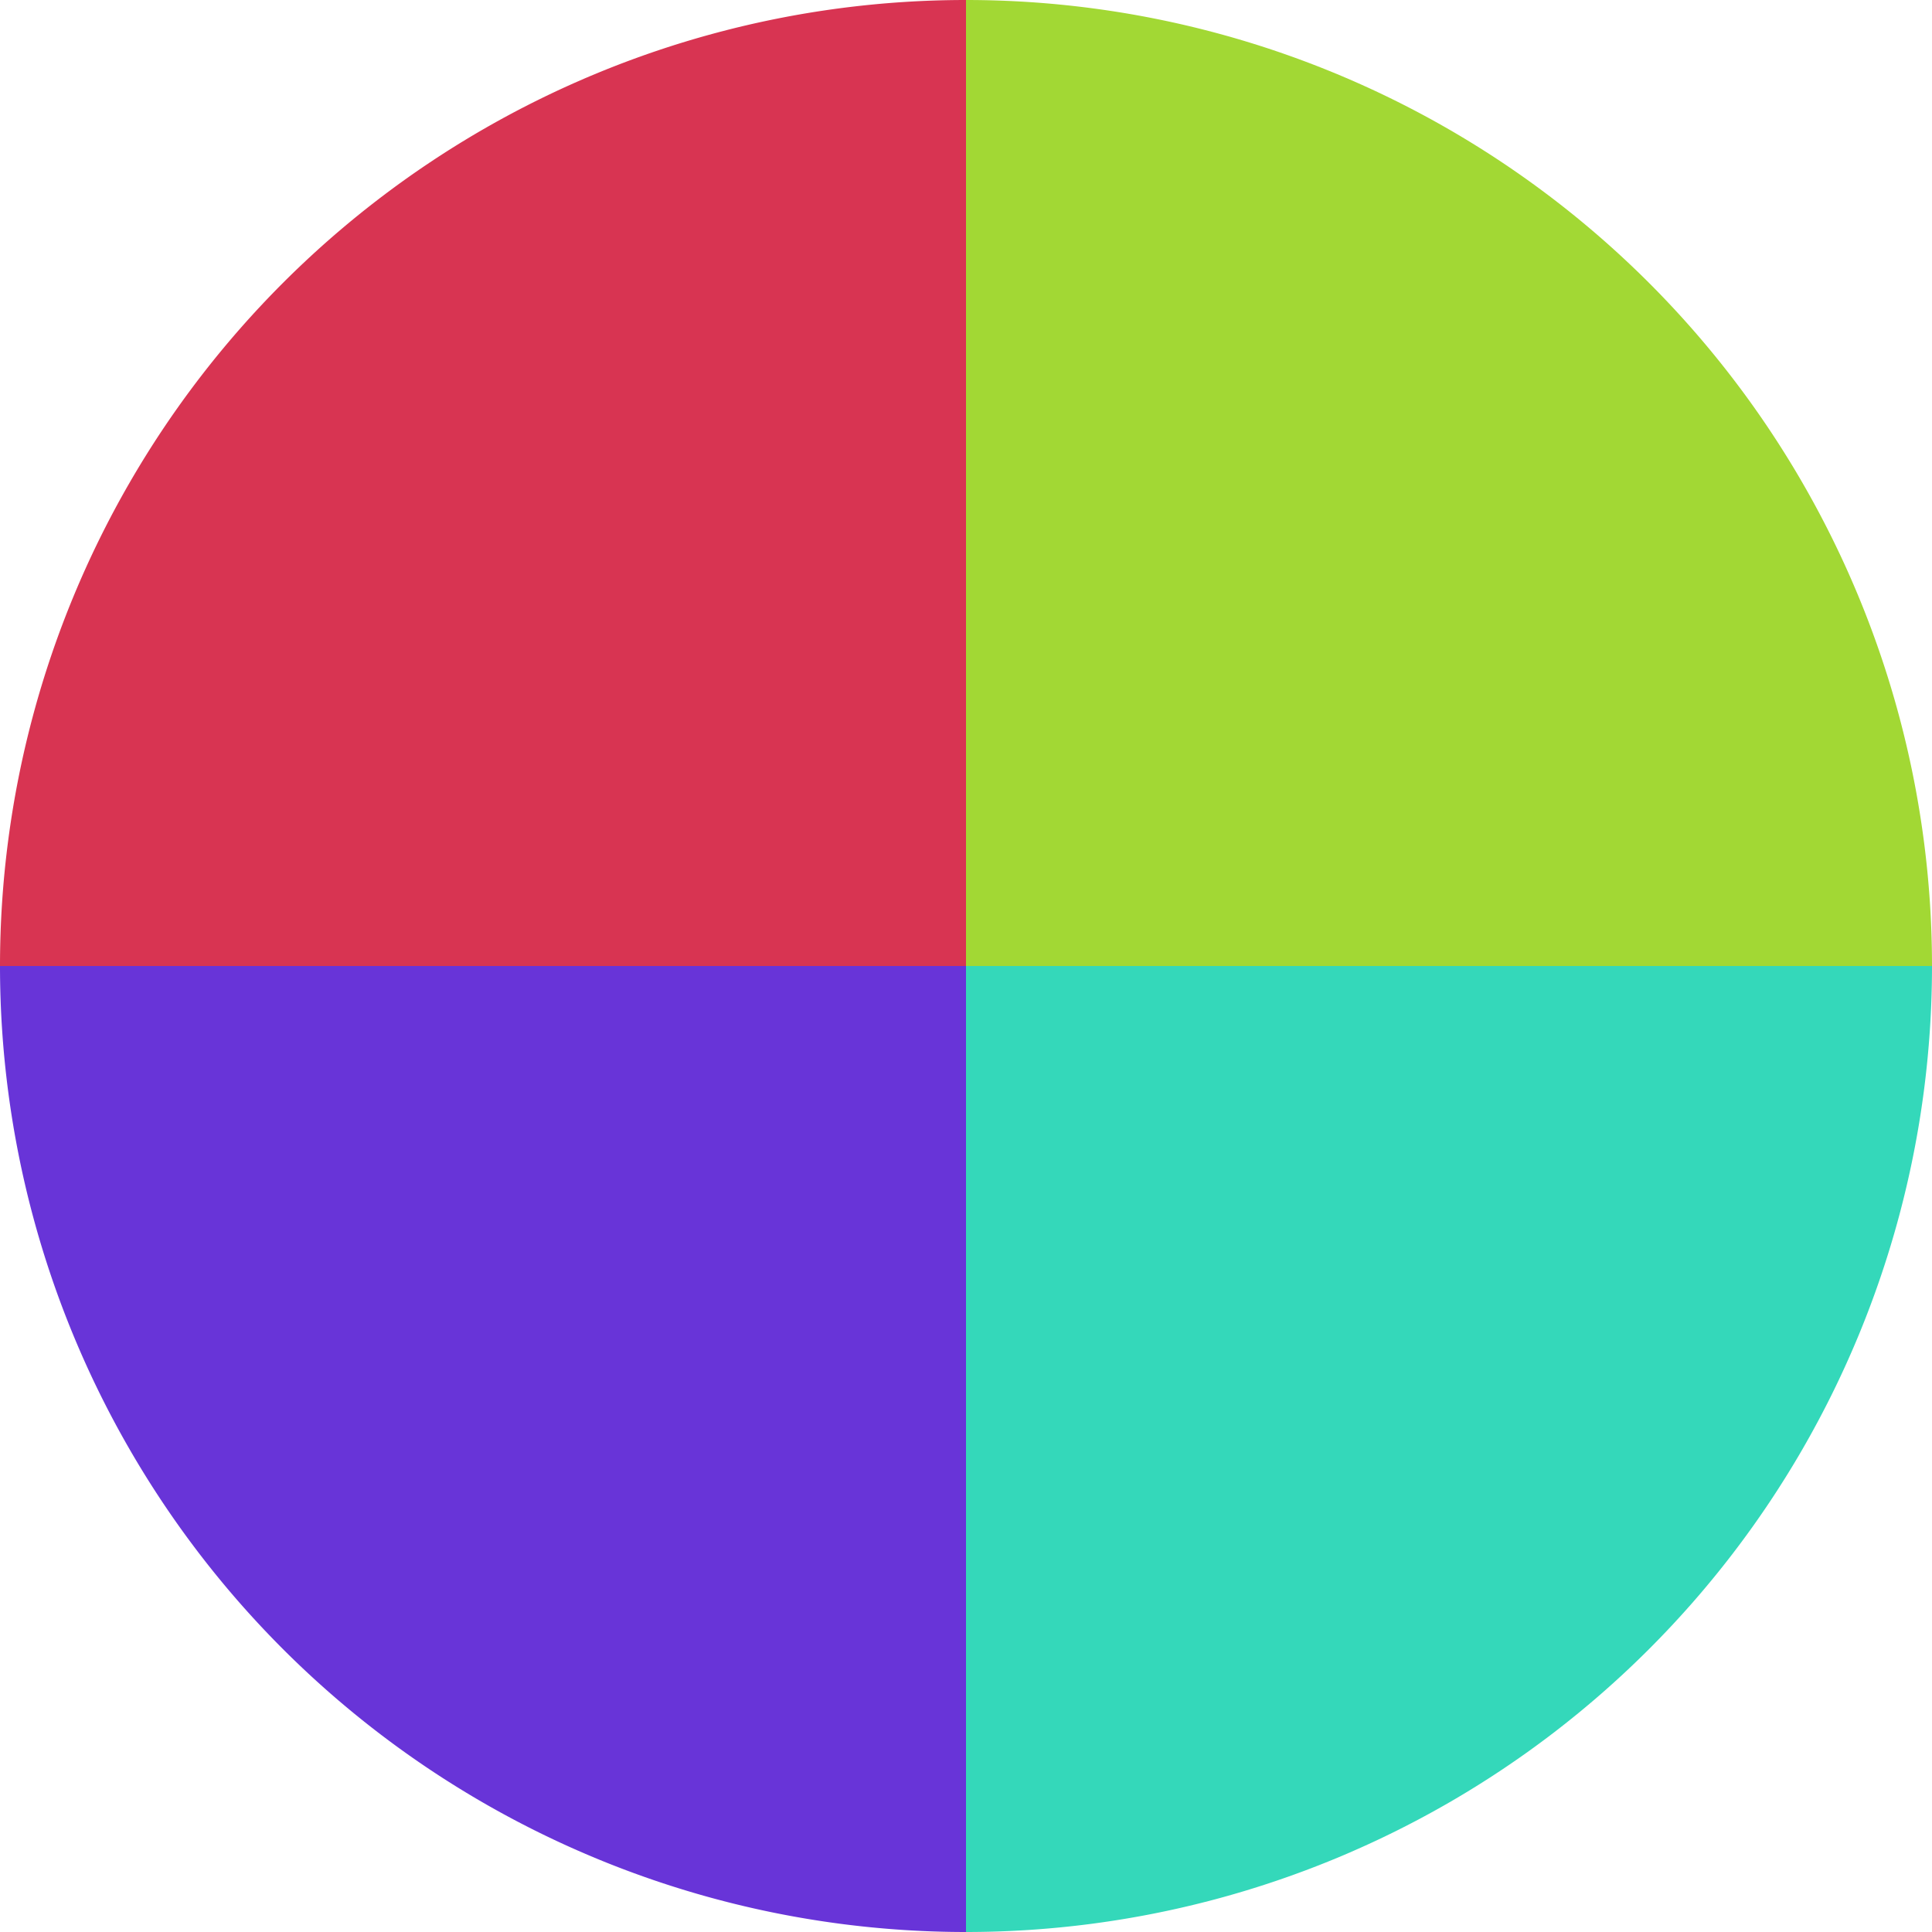
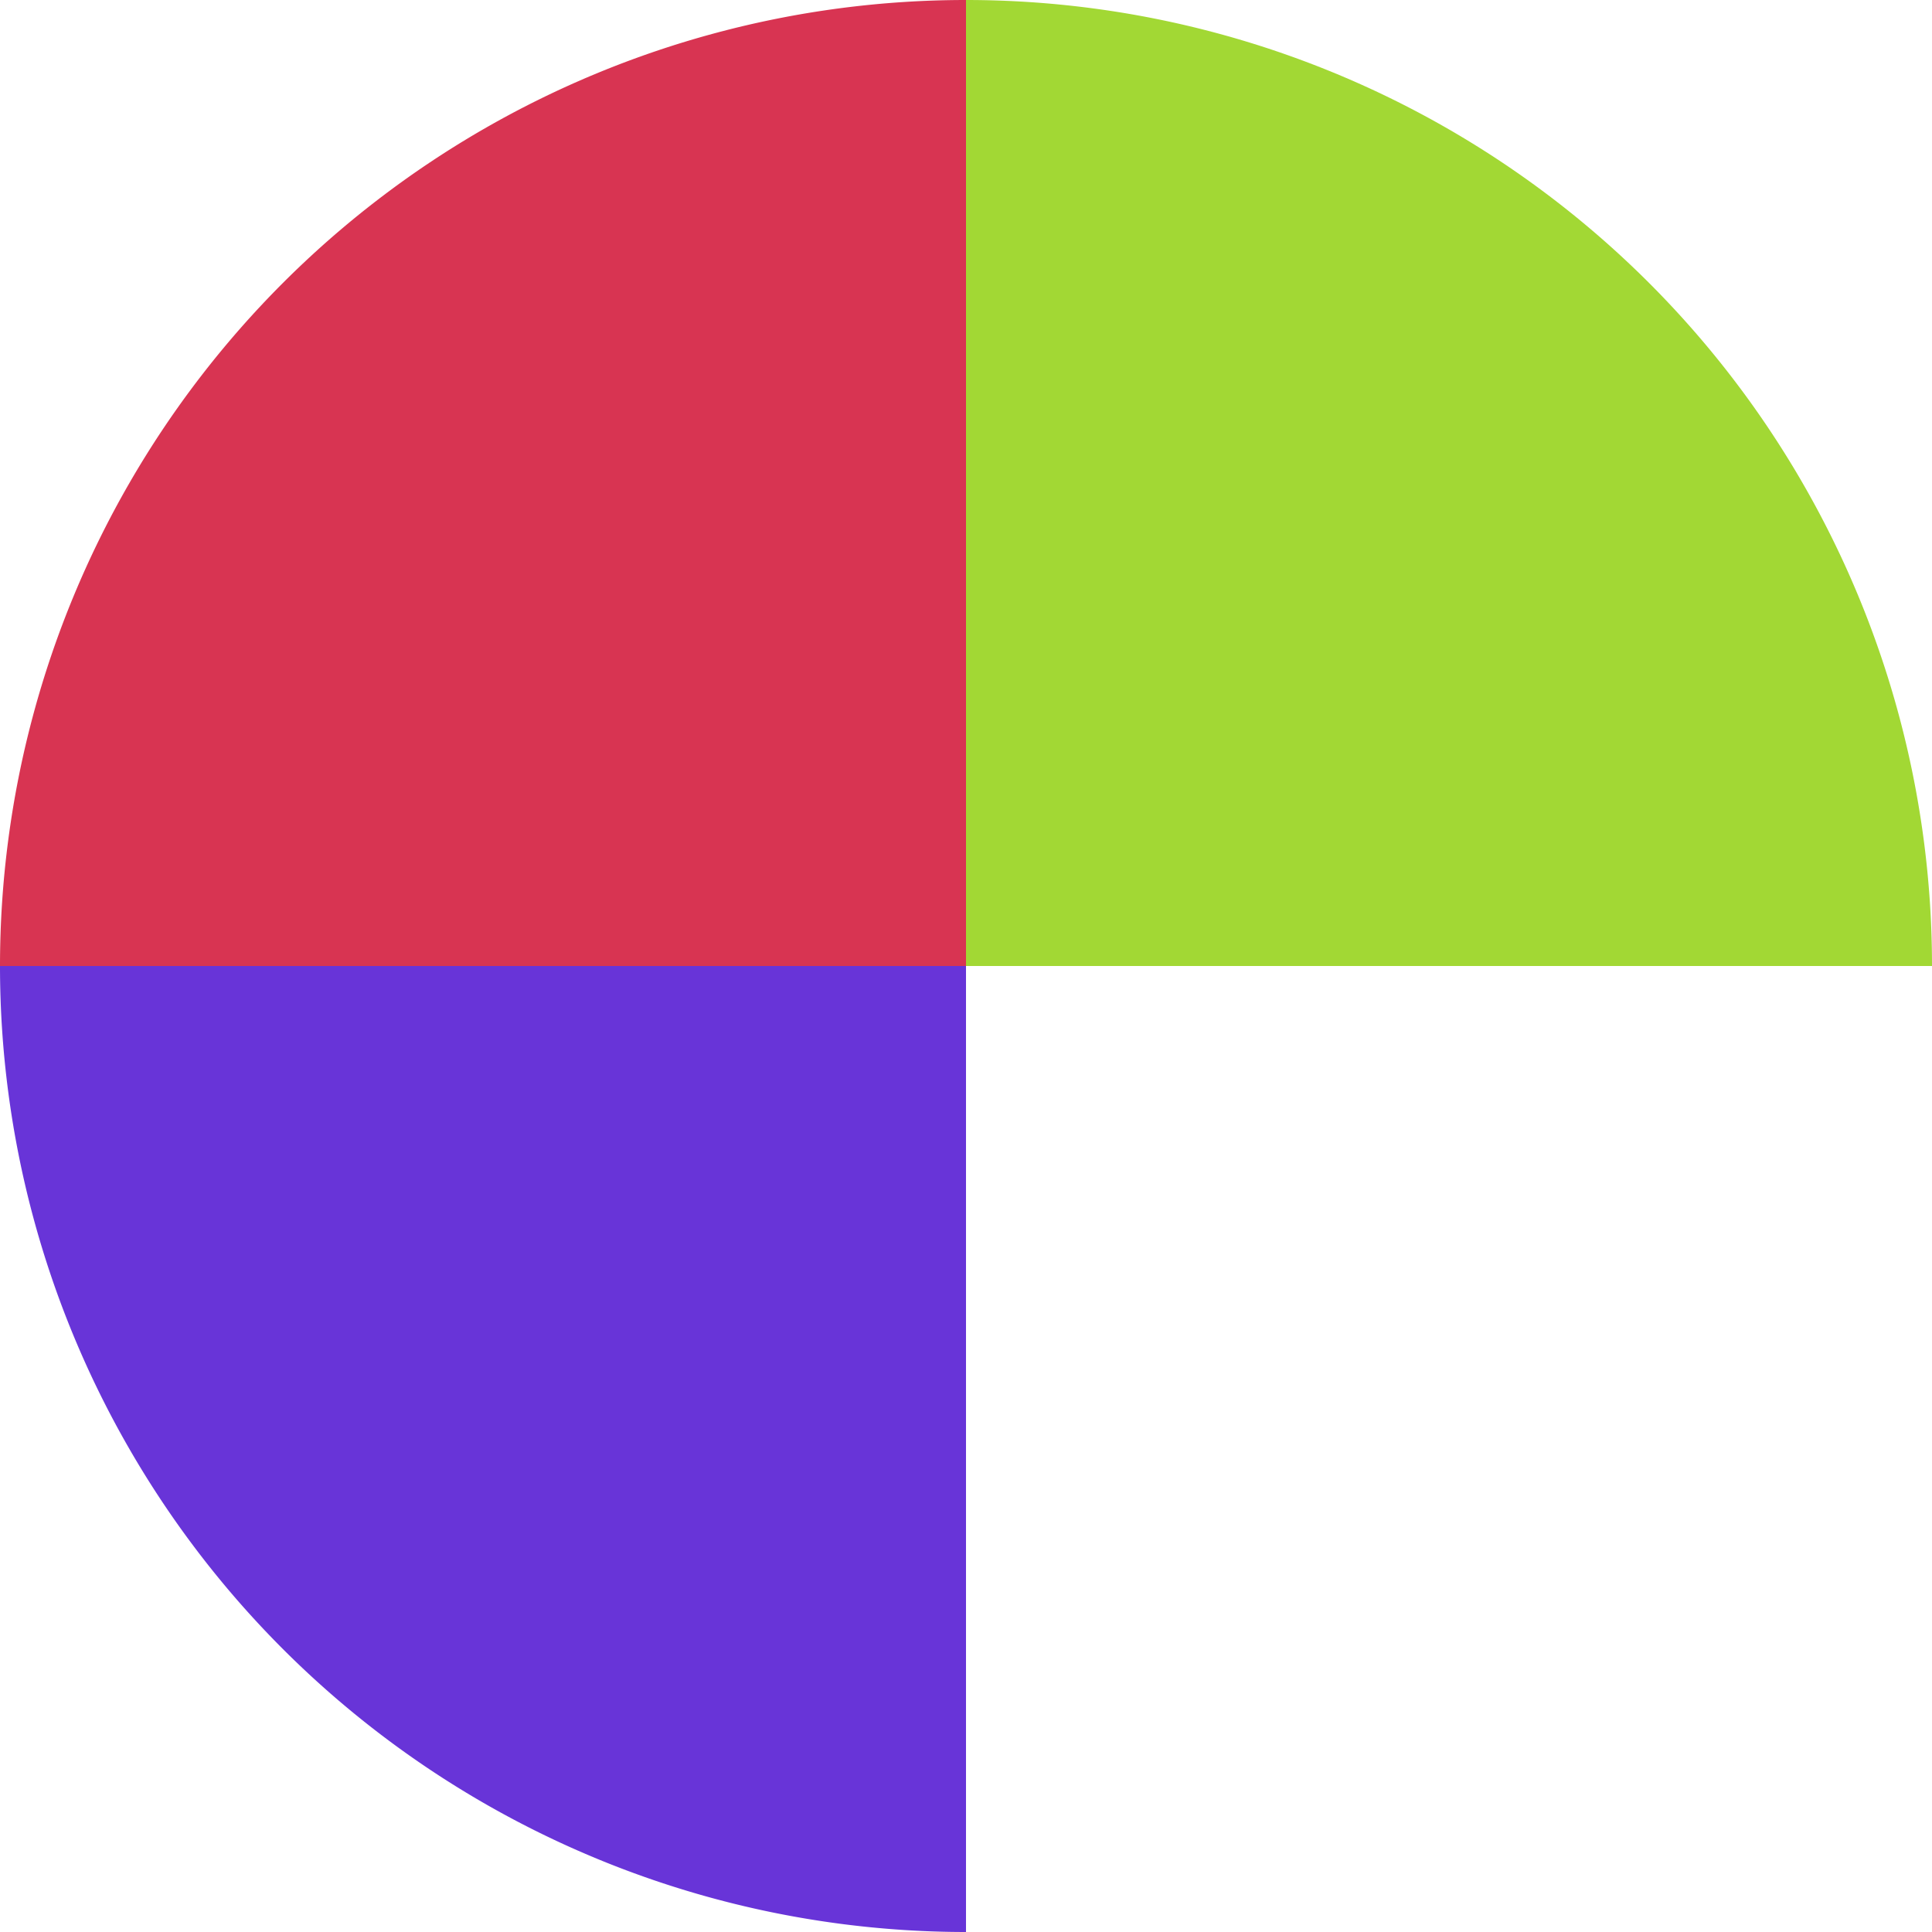
<svg xmlns="http://www.w3.org/2000/svg" width="500" height="500" viewBox="-1 -1 2 2">
  <path d="M 0 -1               A 1,1 0 0,1 1 0             L 0,0              z" fill="#a2d834" />
-   <path d="M 1 0               A 1,1 0 0,1 0 1             L 0,0              z" fill="#34d8ba" />
  <path d="M 0 1               A 1,1 0 0,1 -1 0             L 0,0              z" fill="#6834d8" />
  <path d="M -1 0               A 1,1 0 0,1 -0 -1             L 0,0              z" fill="#d83452" />
</svg>